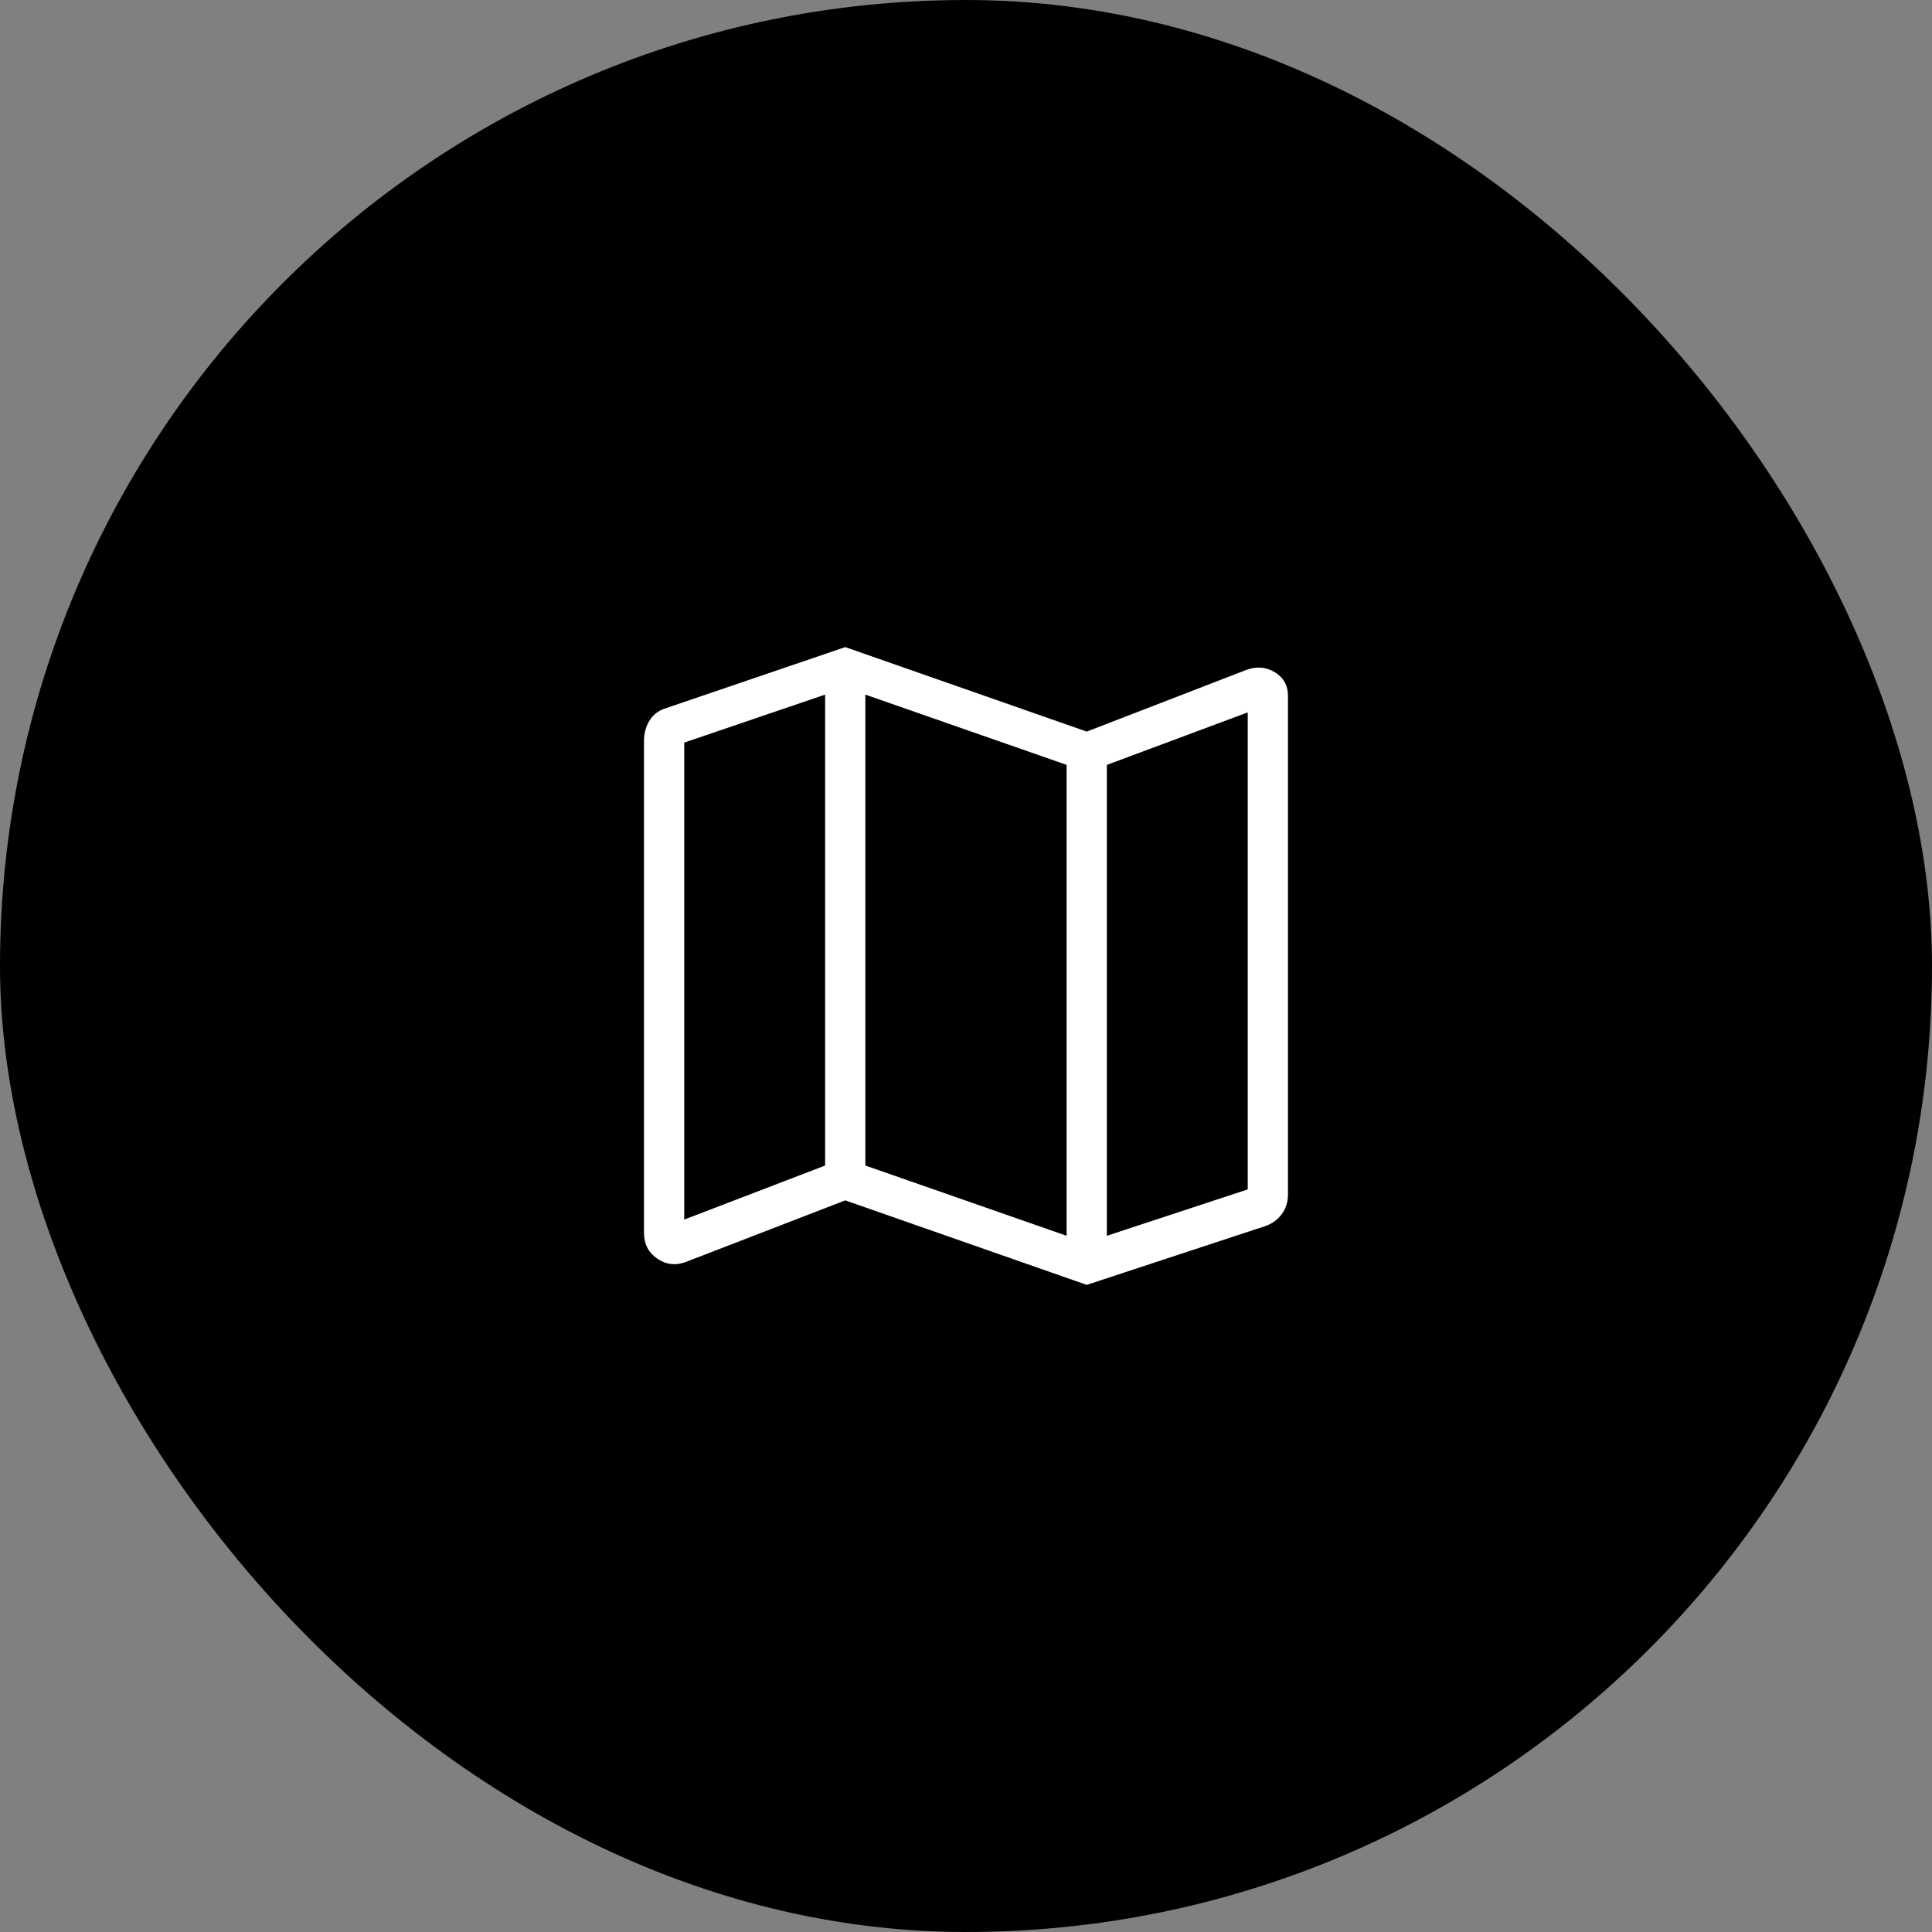
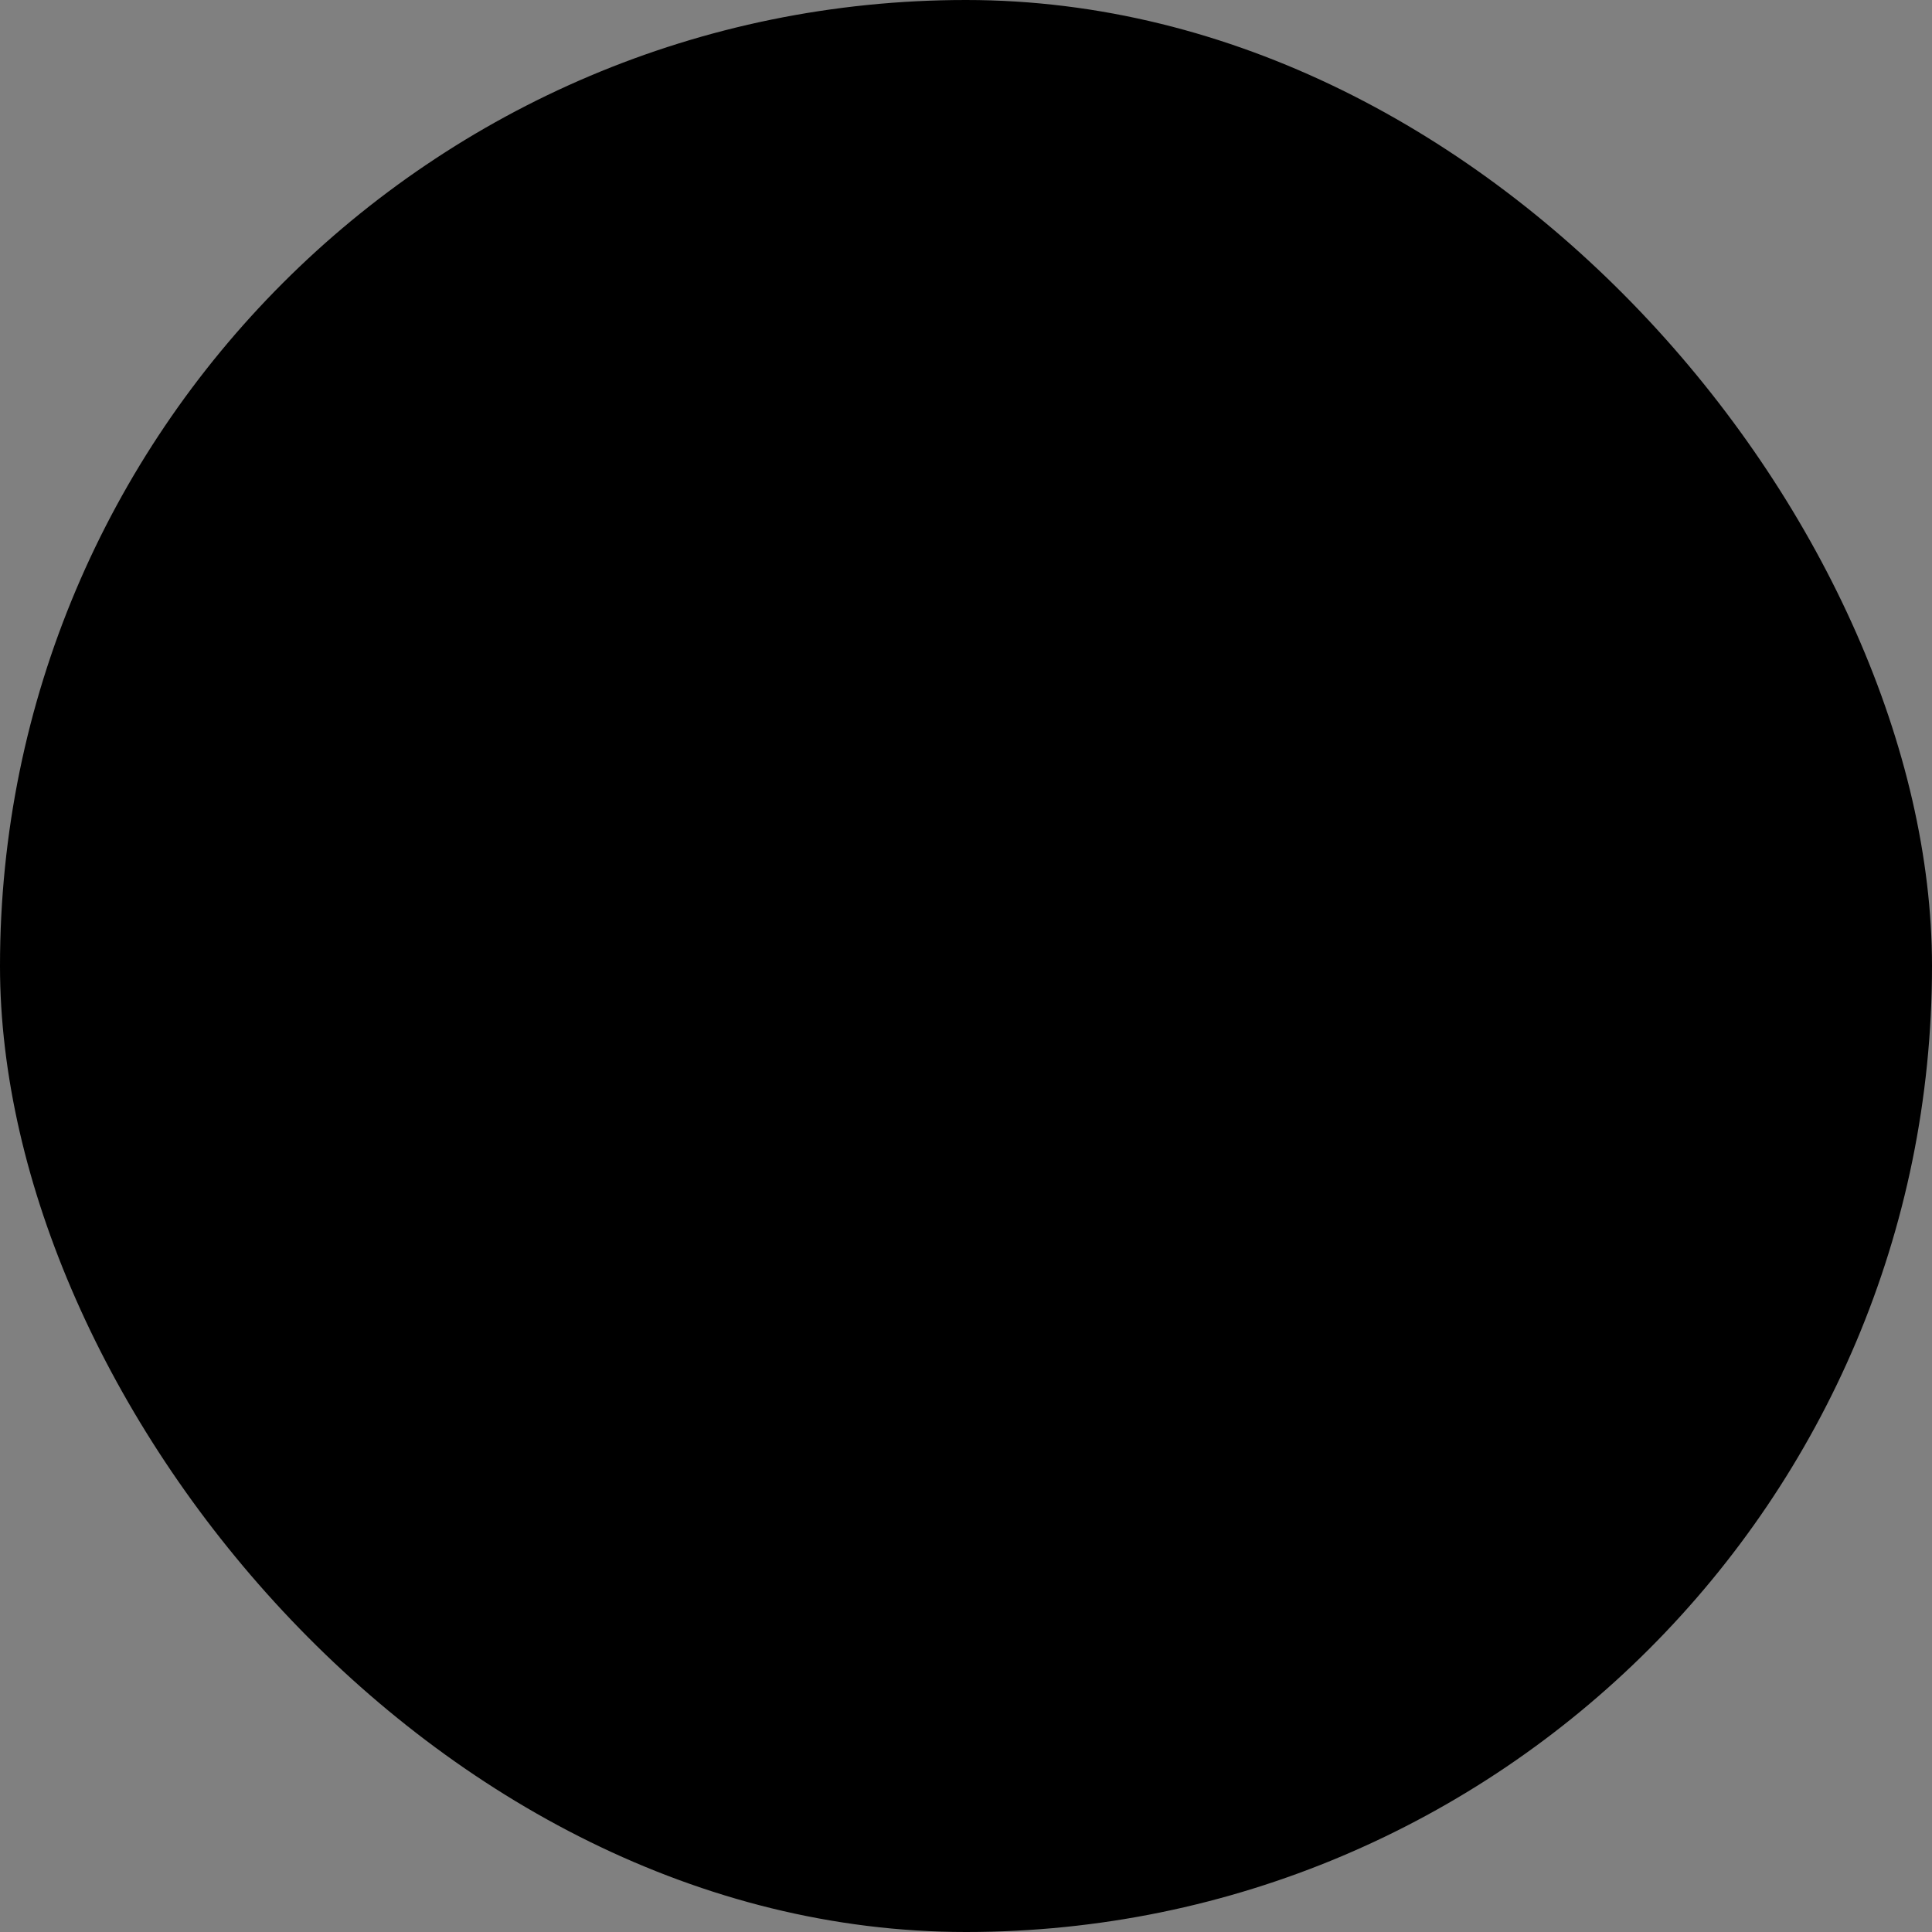
<svg xmlns="http://www.w3.org/2000/svg" width="64" height="64" viewBox="0 0 64 64" fill="none">
  <rect x="0" y="0" width="64" height="64" fill="#808080" stroke="none" />
  <rect width="64" height="64" rx="32" fill="black" />
-   <path d="M36 42.563L28 39.764L22.722 41.803C22.381 41.931 22.064 41.894 21.772 41.693C21.479 41.492 21.333 41.209 21.333 40.845V24.538C21.333 24.3 21.391 24.083 21.506 23.886C21.622 23.69 21.79 23.553 22.01 23.477L28 21.436L36 24.235L41.277 22.195C41.618 22.068 41.935 22.092 42.228 22.267C42.52 22.443 42.666 22.704 42.666 23.052V39.563C42.666 39.819 42.596 40.04 42.454 40.227C42.314 40.416 42.125 40.548 41.886 40.625L36 42.563ZM35.333 40.937V25.337L28.666 23.01V38.61L35.333 40.937ZM36.666 40.937L41.333 39.4V23.599L36.666 25.338V40.937ZM22.666 40.4L27.333 38.61V23.01L22.666 24.599V40.4Z" fill="white" />
</svg>